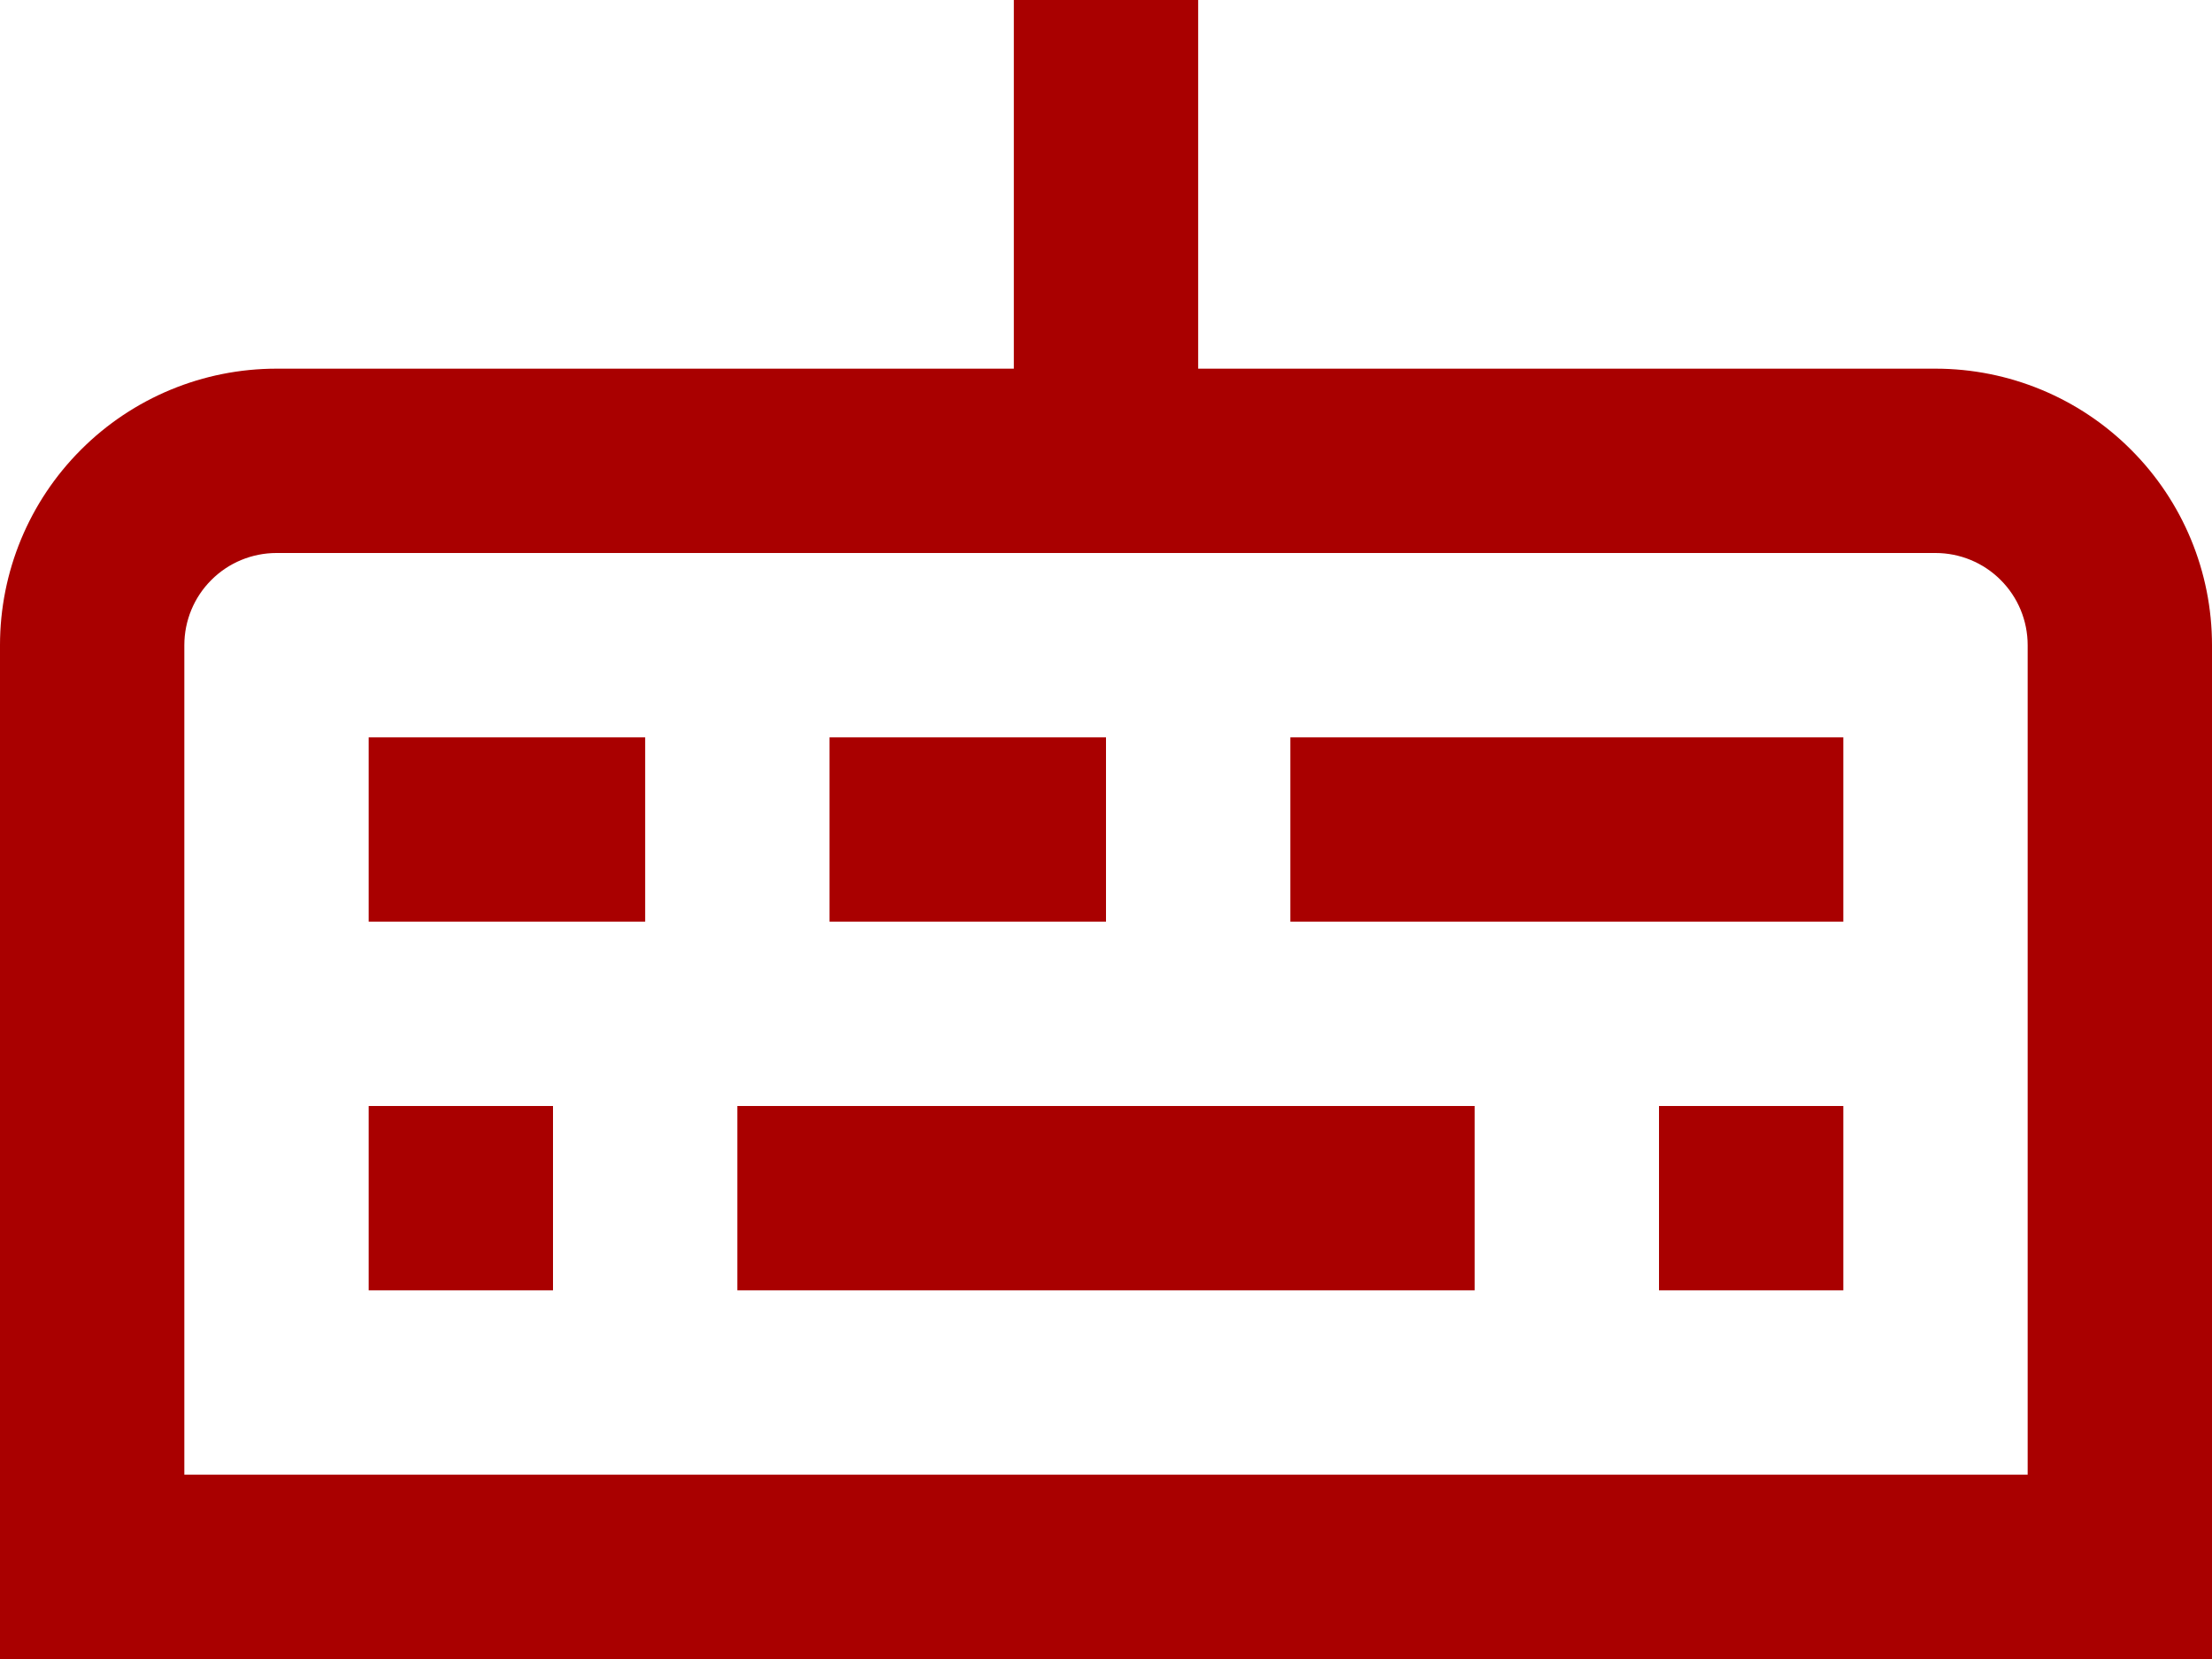
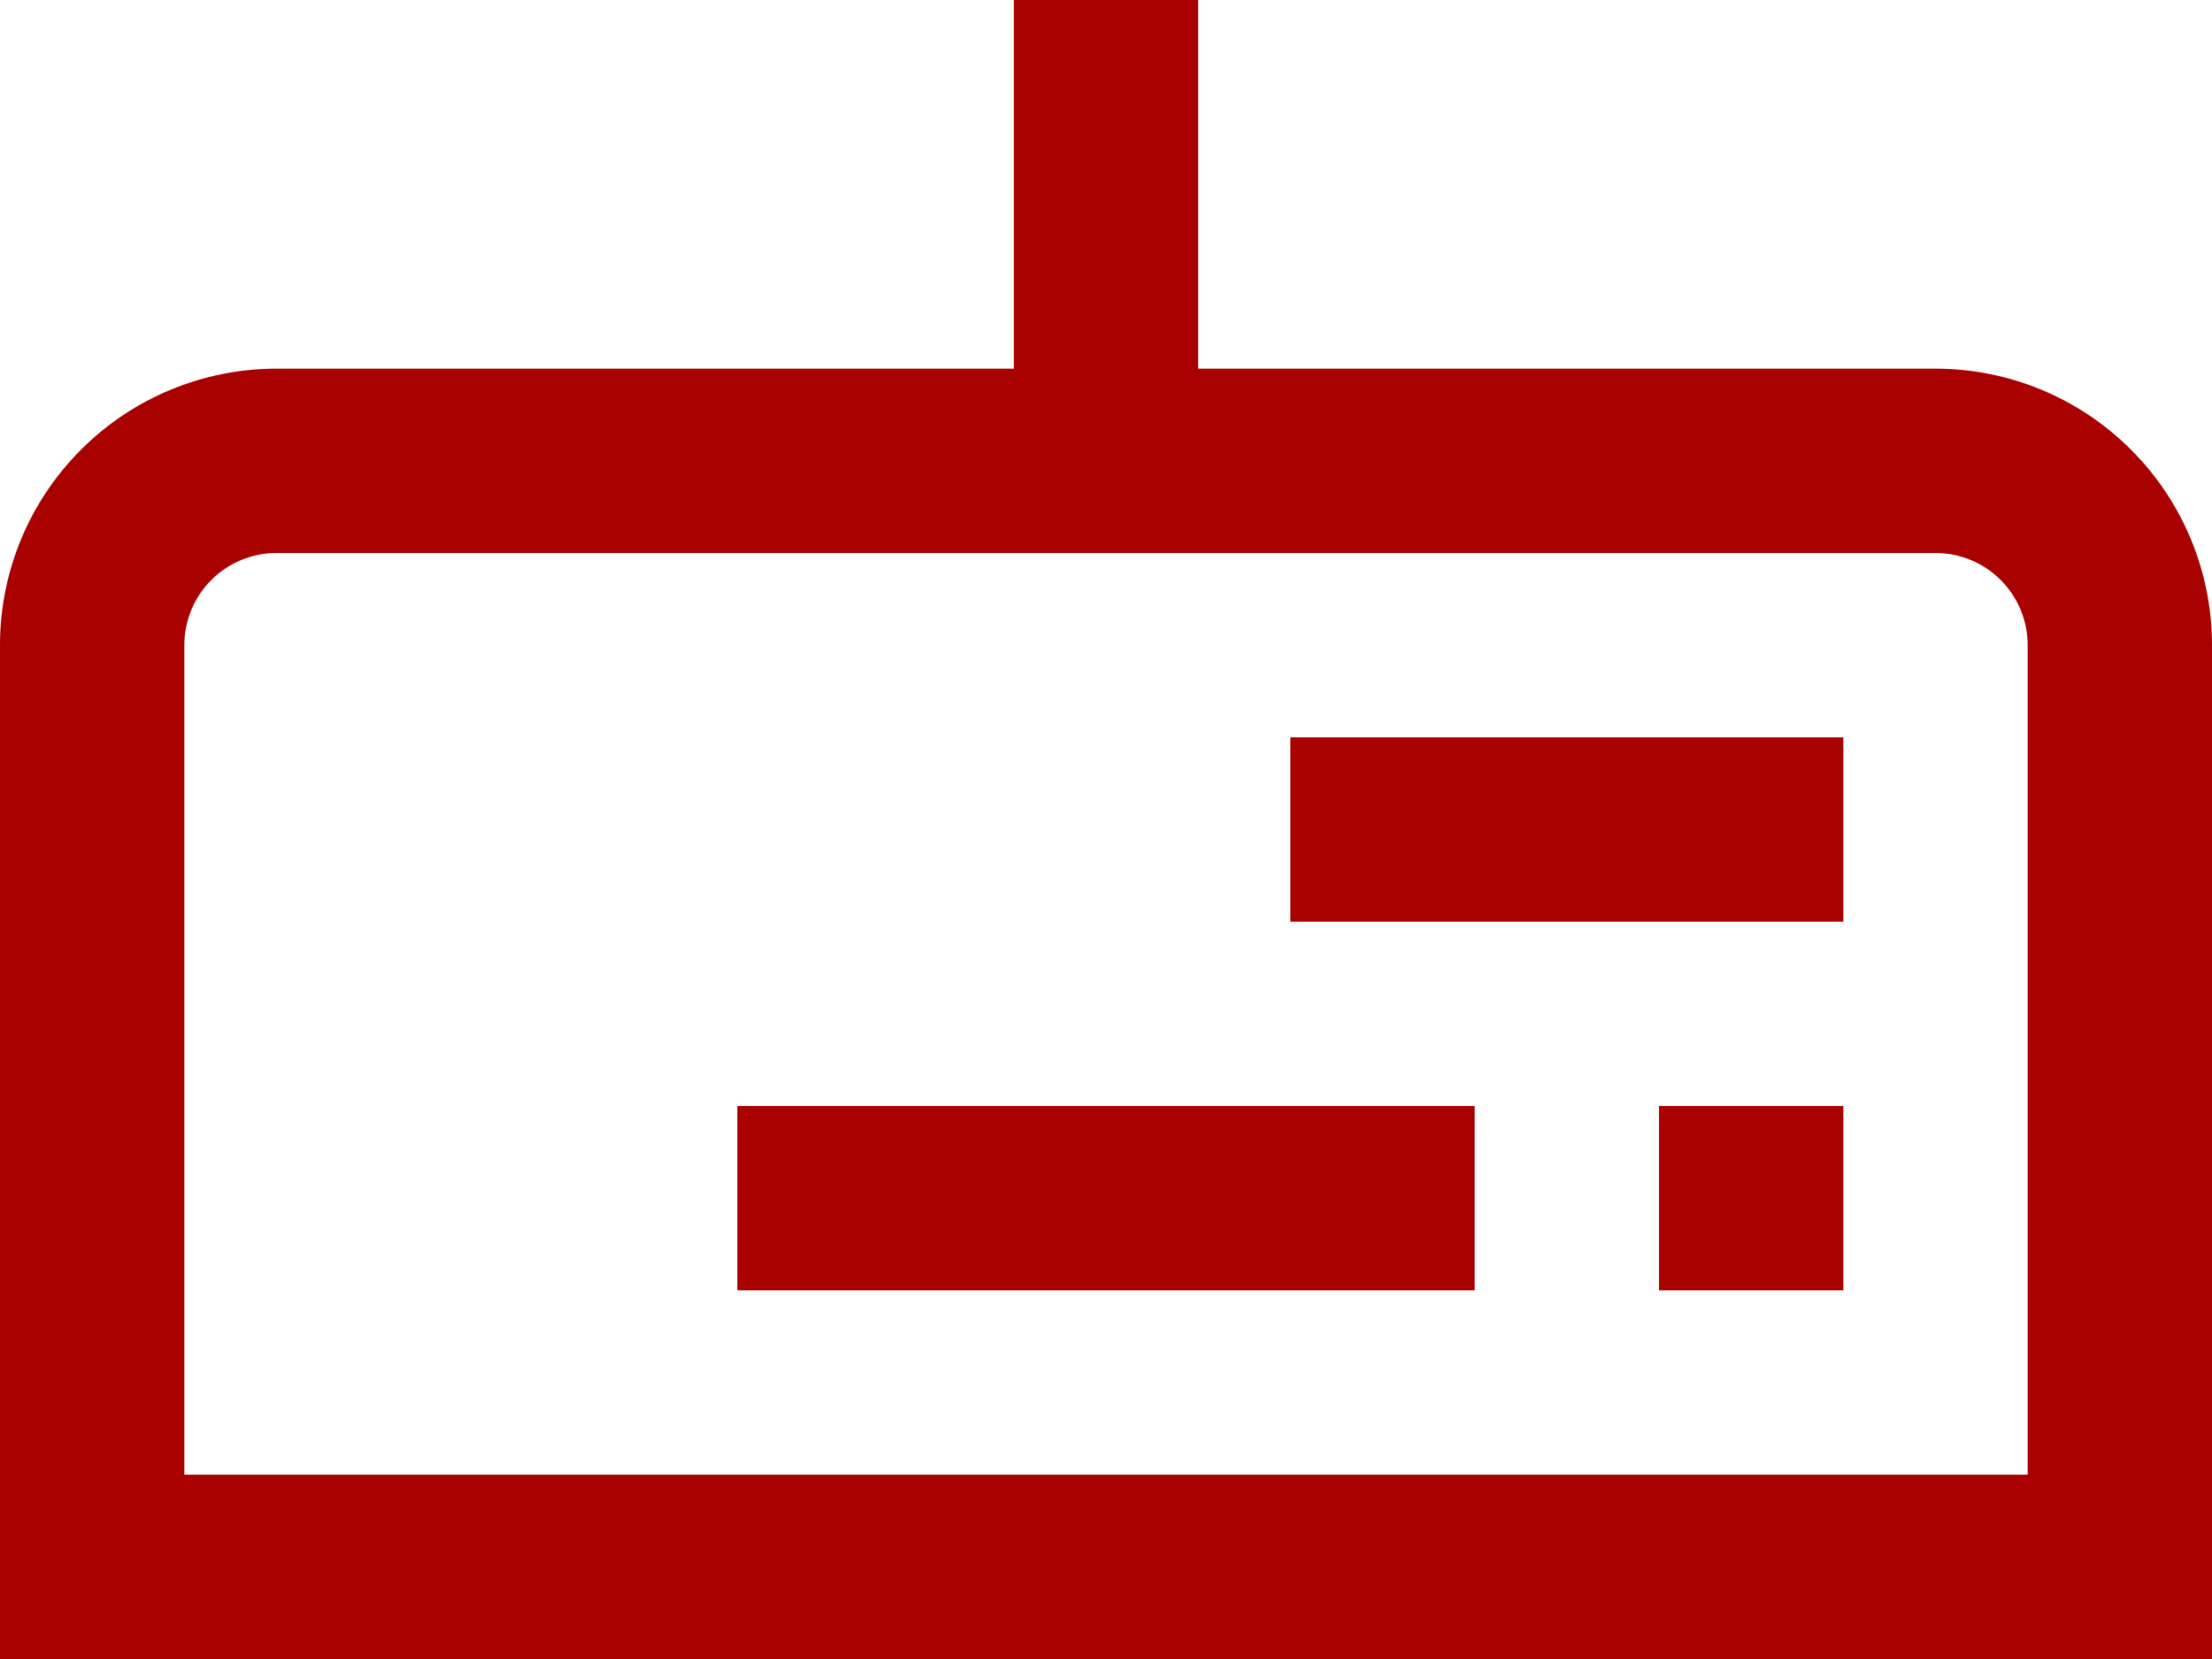
<svg xmlns="http://www.w3.org/2000/svg" width="24" height="18" viewBox="0 0 24 18" fill="none">
  <path d="M21 4H13V0H11V4H3C2.204 4 1.441 4.316 0.879 4.879C0.316 5.441 0 6.204 0 7L0 18H24V7C24 6.204 23.684 5.441 23.121 4.879C22.559 4.316 21.796 4 21 4ZM22 16H2V7C2 6.735 2.105 6.48 2.293 6.293C2.48 6.105 2.735 6 3 6H21C21.265 6 21.52 6.105 21.707 6.293C21.895 6.48 22 6.735 22 7V16Z" fill="#A90000" />
  <path d="M16 12H8V14H16V12Z" fill="#A90000" />
-   <path d="M12 8H9V10H12V8Z" fill="#A90000" />
  <path d="M20 8H14V10H20V8Z" fill="#A90000" />
-   <path d="M7 8H4V10H7V8Z" fill="#A90000" />
-   <path d="M6 12H4V14H6V12Z" fill="#A90000" />
  <path d="M20 12H18V14H20V12Z" fill="#A90000" />
</svg>